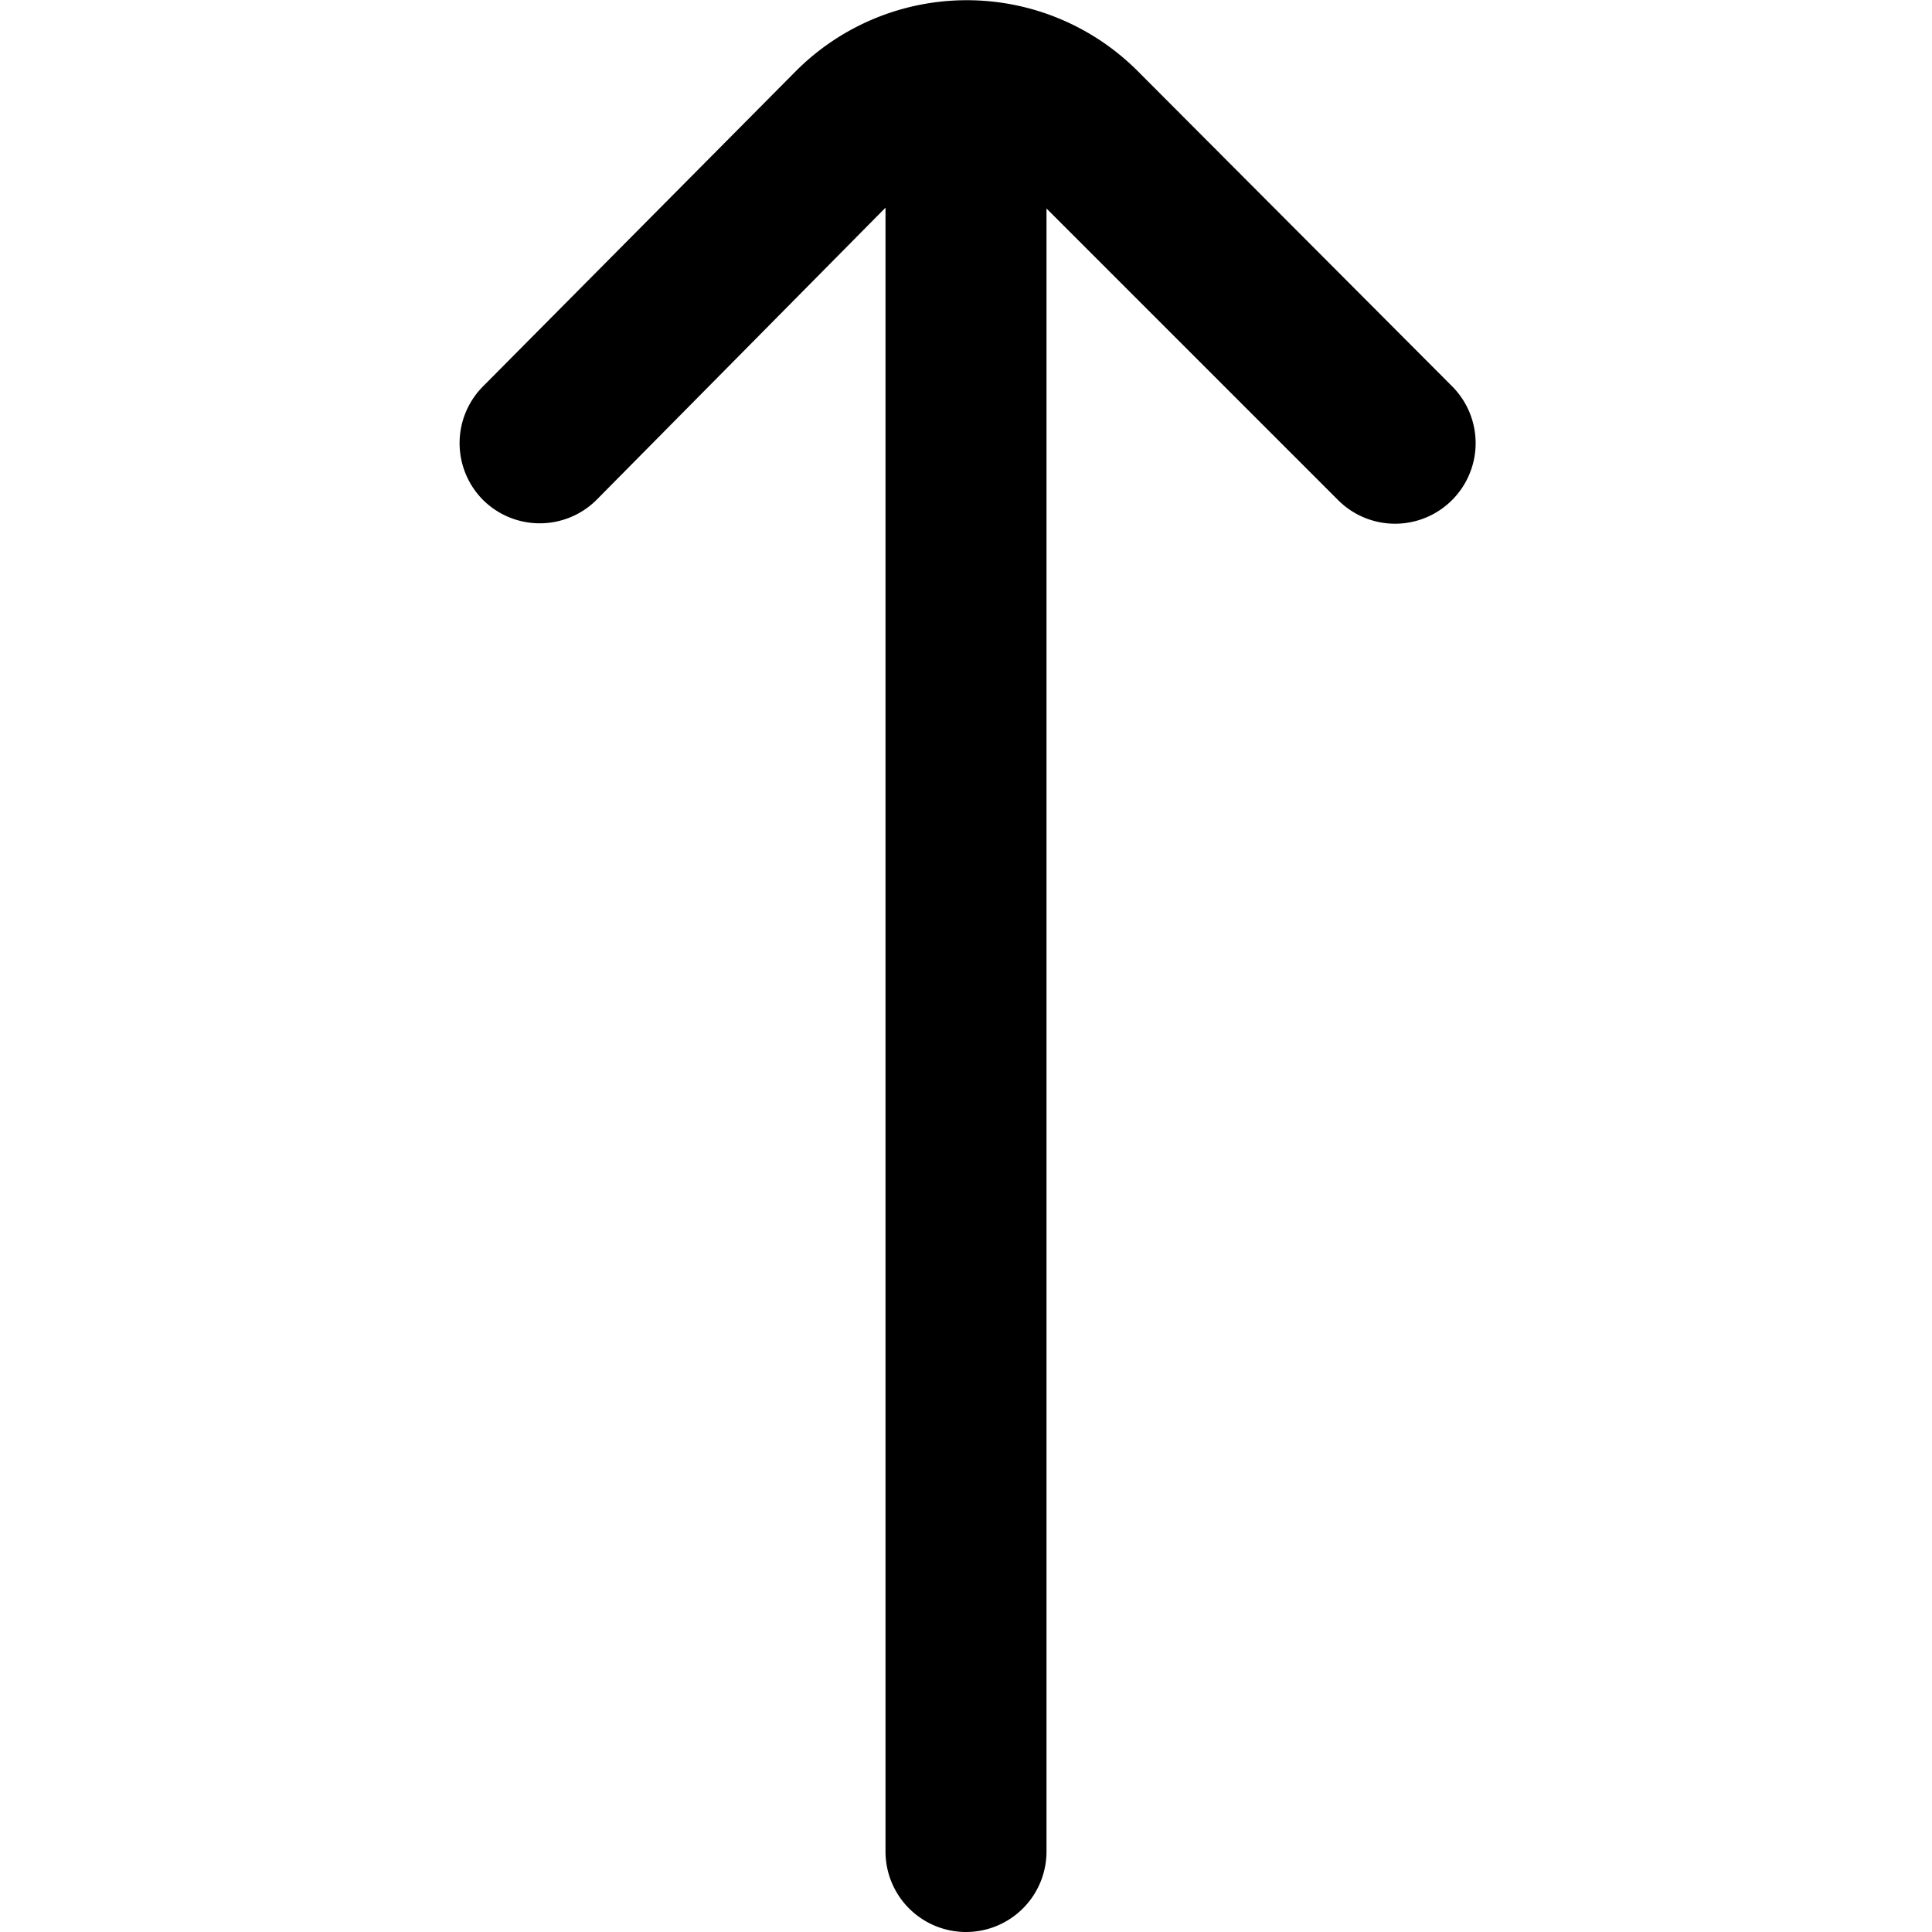
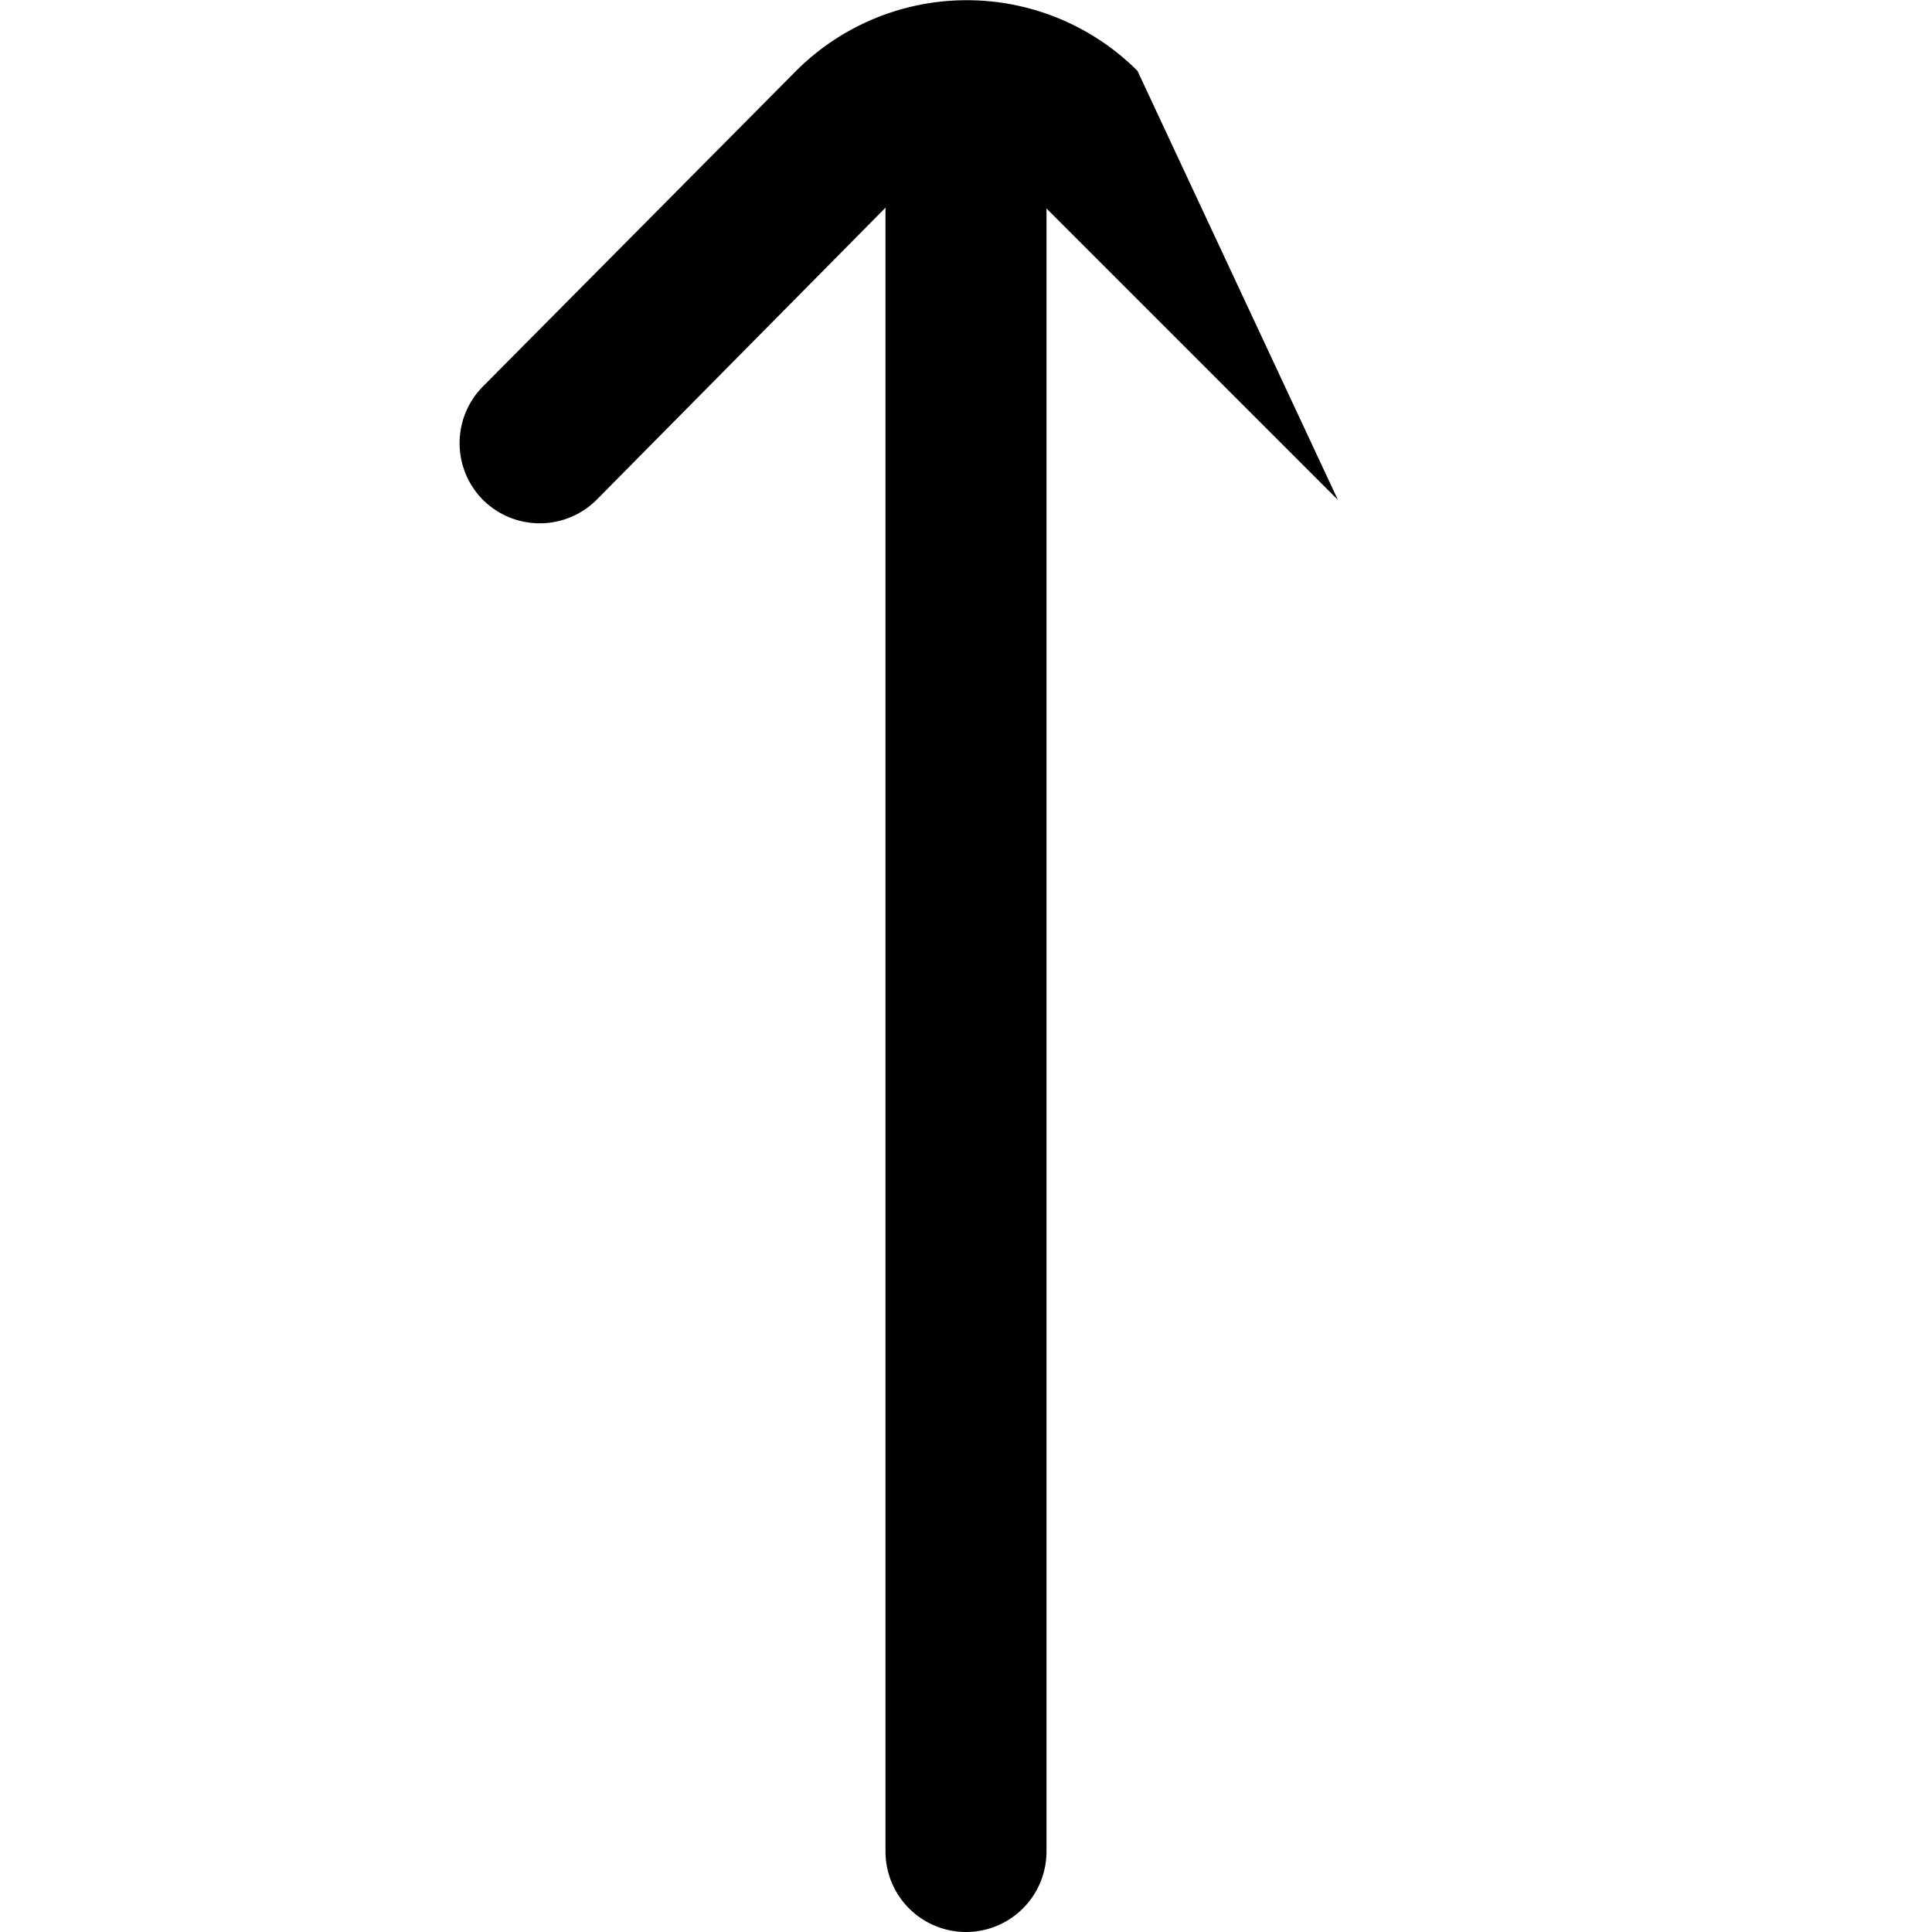
<svg xmlns="http://www.w3.org/2000/svg" id="Outline" viewBox="0 0 24 24" width="512" height="512">
-   <path d="M6,6.21a1,1,0,0,0,1.41,0L11,2.58V23a1,1,0,0,0,1,1h0a1,1,0,0,0,1-1V2.59l3.62,3.62a1,1,0,0,0,1.42,0,1,1,0,0,0,0-1.41L14.13.88a3,3,0,0,0-4.24,0L6,4.8A1,1,0,0,0,6,6.21Z" />
+   <path d="M6,6.21a1,1,0,0,0,1.41,0L11,2.58V23a1,1,0,0,0,1,1h0a1,1,0,0,0,1-1V2.59l3.62,3.62L14.13.88a3,3,0,0,0-4.24,0L6,4.8A1,1,0,0,0,6,6.21Z" />
</svg>